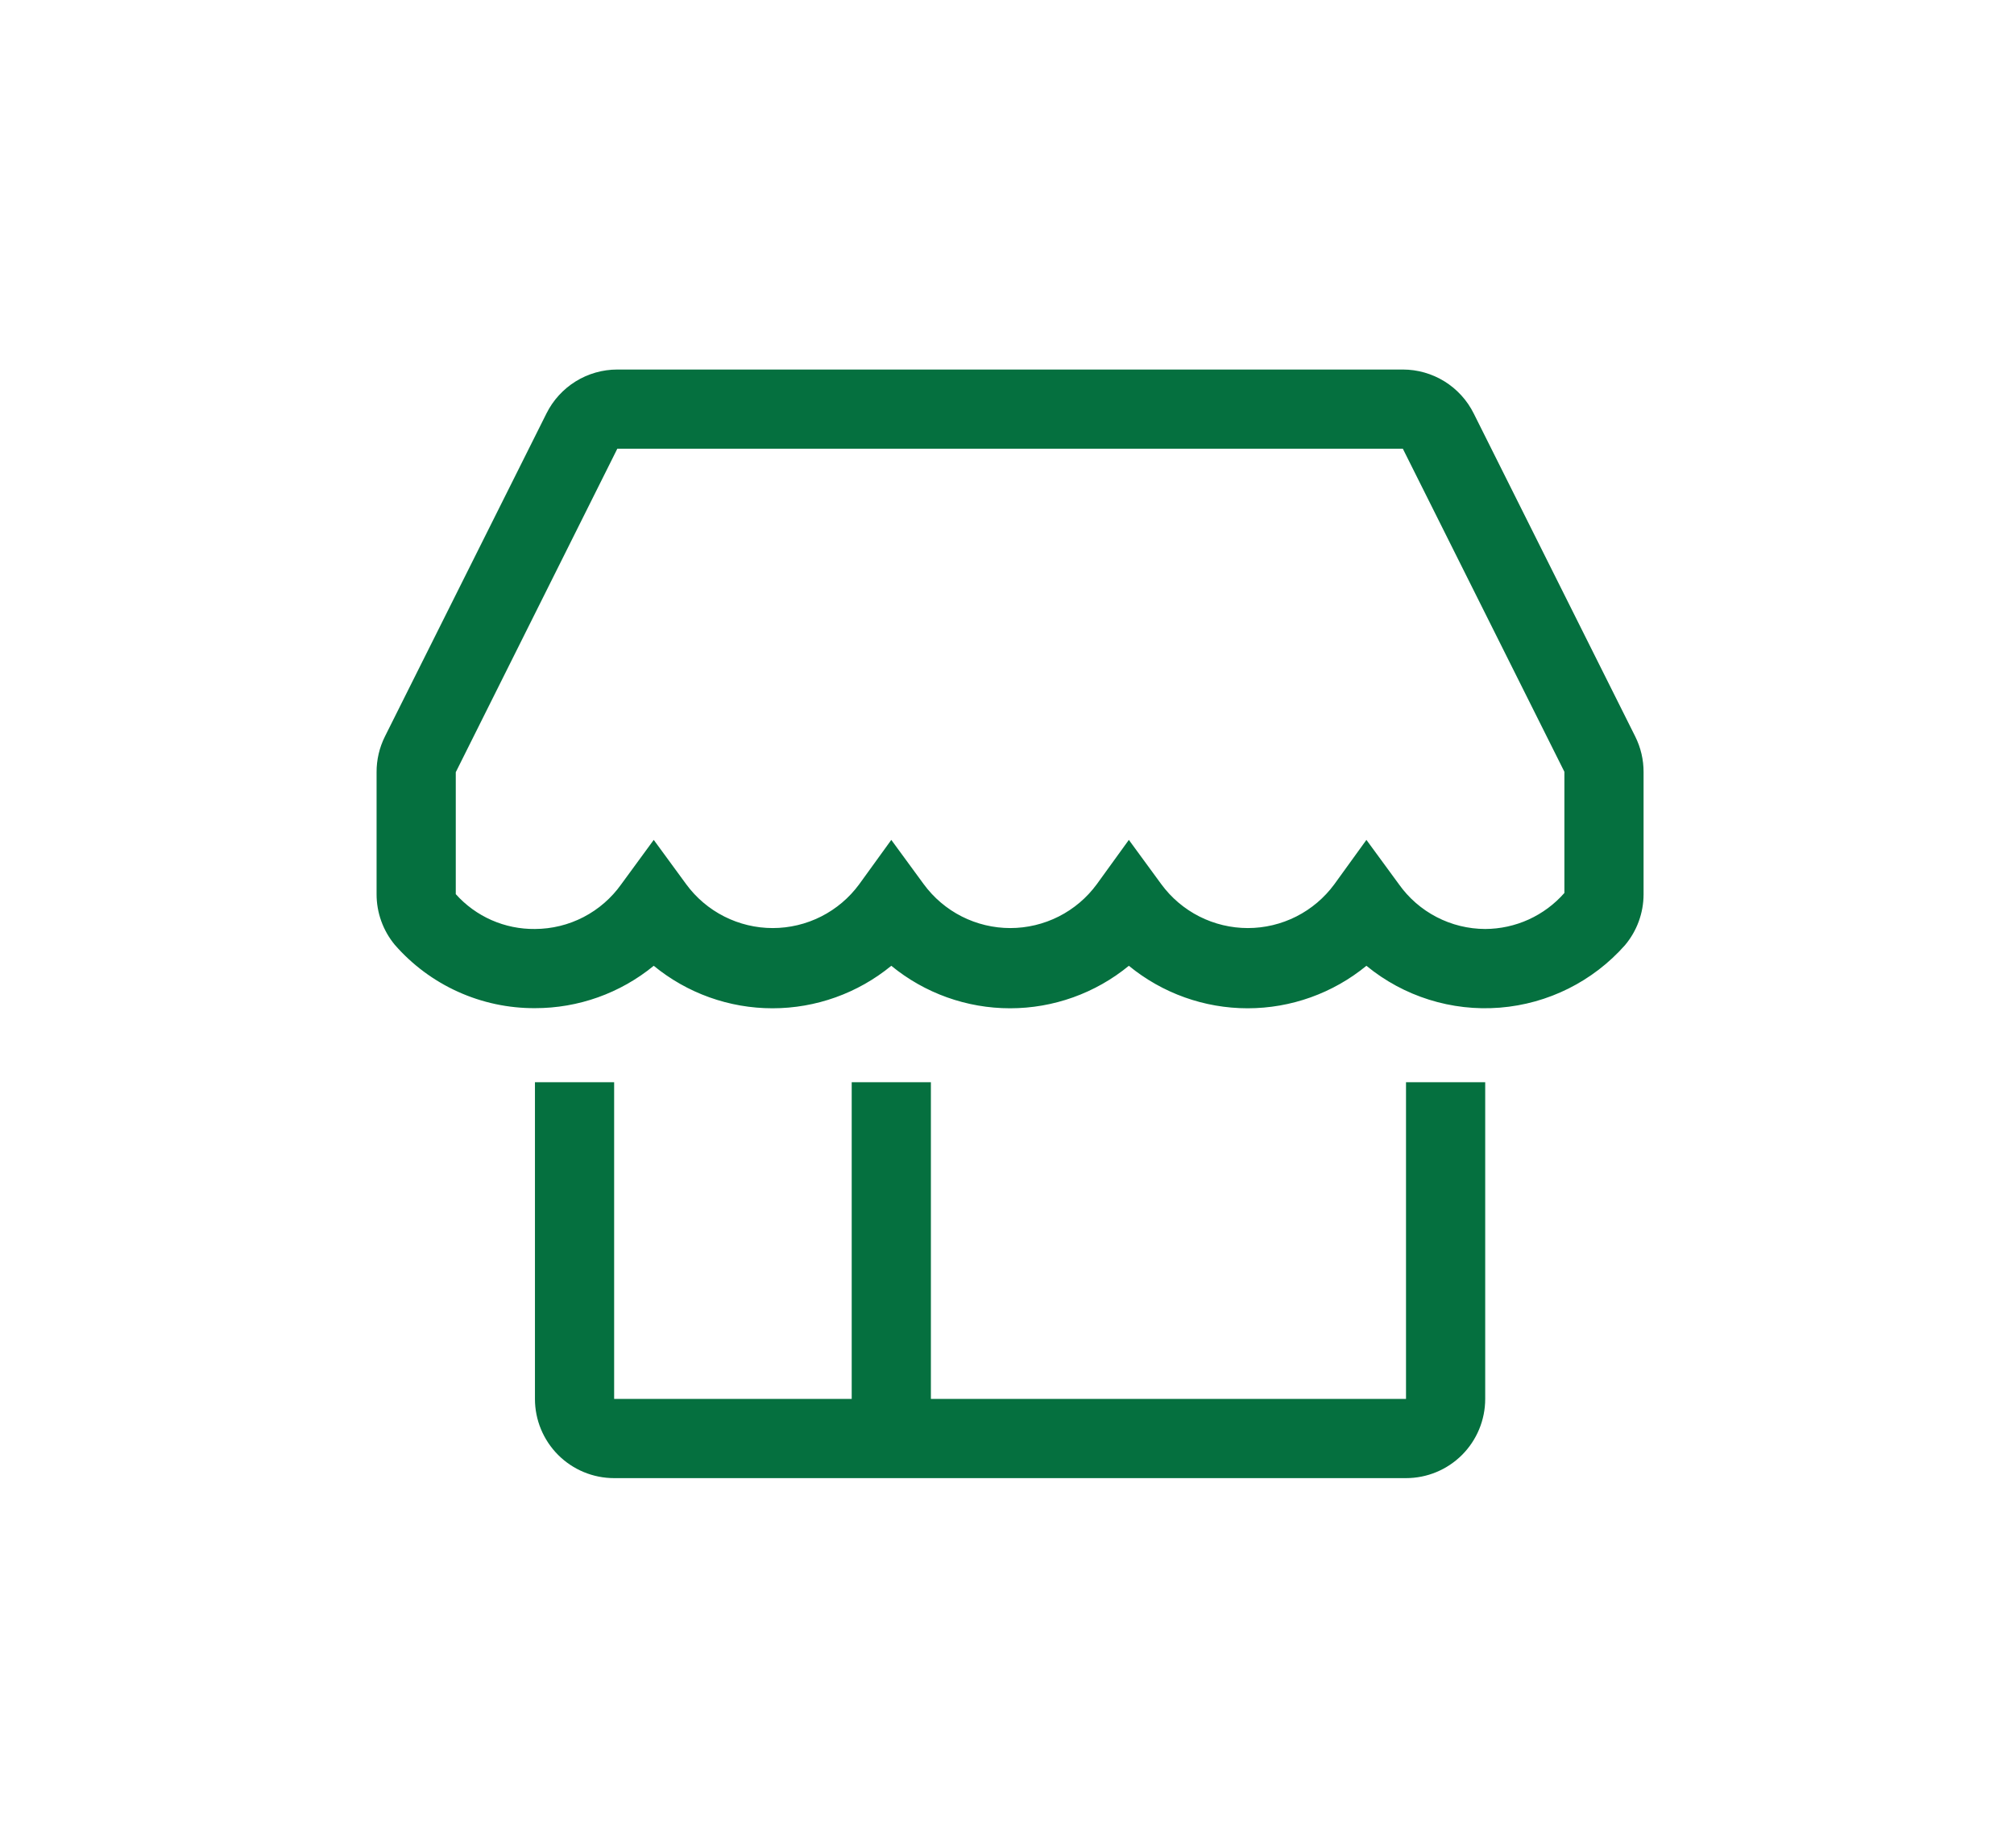
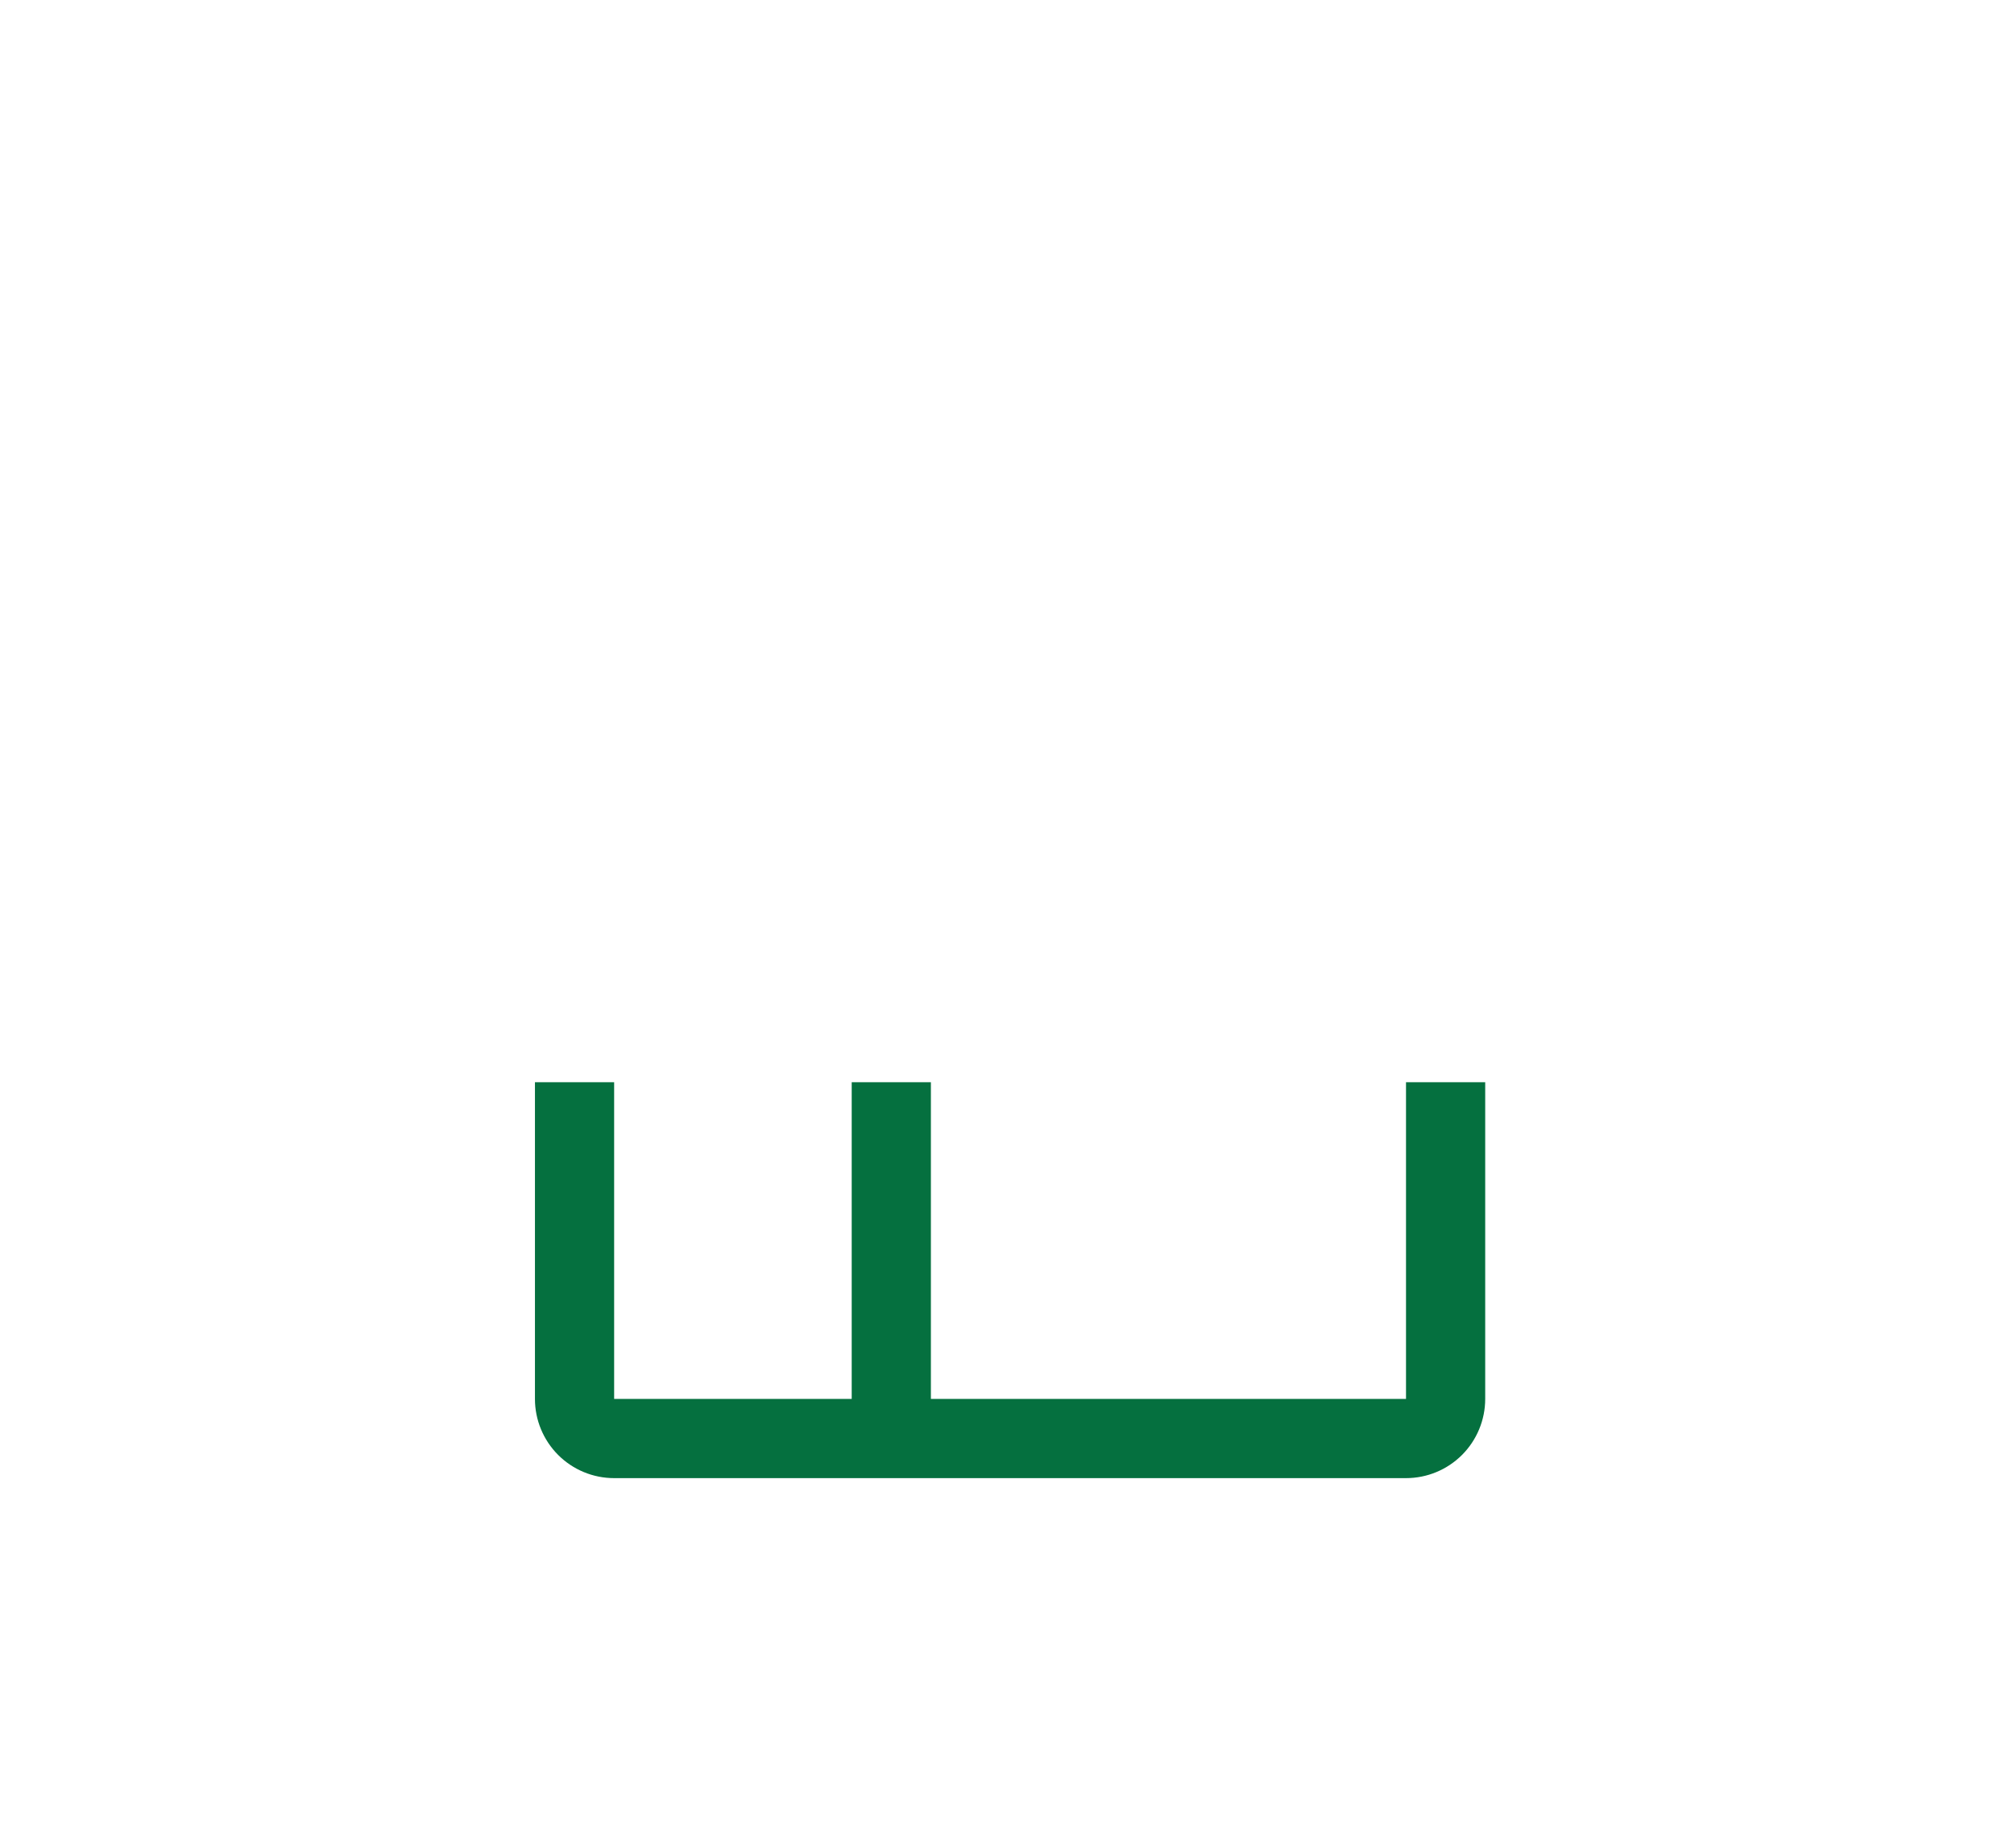
<svg xmlns="http://www.w3.org/2000/svg" width="109" height="100" viewBox="0 0 109 100" fill="none">
  <g filter="url(#filter0_d)">
    <path d="M68.095 65.714H42.381V48.571H38.095V65.714H25.238V48.571H20.952V65.714C20.952 66.851 21.404 67.941 22.207 68.745C23.011 69.549 24.101 70 25.238 70H68.095C69.232 70 70.322 69.549 71.126 68.745C71.929 67.941 72.381 66.851 72.381 65.714V48.571H68.095V65.714Z" fill="#05703F" />
-     <path d="M80.502 29.864L71.76 12.379C71.405 11.665 70.858 11.064 70.18 10.643C69.502 10.223 68.721 10 67.924 10H25.41C24.612 10 23.831 10.223 23.153 10.643C22.476 11.064 21.929 11.665 21.574 12.379L12.831 29.864C12.532 30.463 12.378 31.124 12.381 31.793V38.393C12.379 39.394 12.728 40.365 13.367 41.136C14.311 42.218 15.477 43.085 16.786 43.676C18.095 44.268 19.516 44.571 20.952 44.564C23.296 44.568 25.568 43.758 27.381 42.271C29.193 43.758 31.465 44.571 33.809 44.571C36.154 44.571 38.426 43.758 40.238 42.271C42.05 43.758 44.322 44.571 46.667 44.571C49.011 44.571 51.283 43.758 53.095 42.271C54.908 43.758 57.179 44.571 59.524 44.571C61.868 44.571 64.14 43.758 65.952 42.271C67.975 43.933 70.564 44.745 73.174 44.537C75.783 44.329 78.21 43.118 79.945 41.157C80.592 40.389 80.948 39.418 80.952 38.414V31.793C80.955 31.124 80.801 30.463 80.502 29.864ZM72.381 40.279C71.466 40.276 70.564 40.056 69.752 39.634C68.939 39.213 68.239 38.604 67.71 37.857L65.952 35.457L64.217 37.857C63.677 38.592 62.972 39.19 62.159 39.602C61.345 40.014 60.446 40.229 59.535 40.229C58.623 40.229 57.724 40.014 56.91 39.602C56.097 39.19 55.392 38.592 54.852 37.857L53.095 35.457L51.359 37.857C50.82 38.592 50.115 39.19 49.302 39.602C48.488 40.014 47.589 40.229 46.677 40.229C45.766 40.229 44.866 40.014 44.053 39.602C43.24 39.19 42.535 38.592 41.995 37.857L40.238 35.457L38.502 37.857C37.963 38.592 37.258 39.19 36.444 39.602C35.631 40.014 34.732 40.229 33.82 40.229C32.908 40.229 32.009 40.014 31.196 39.602C30.382 39.19 29.677 38.592 29.138 37.857L27.381 35.457L25.624 37.857C25.094 38.604 24.394 39.213 23.582 39.634C22.769 40.056 21.868 40.276 20.952 40.279C20.145 40.288 19.344 40.125 18.605 39.8C17.866 39.475 17.205 38.995 16.667 38.393V31.793L25.41 14.286H67.924L76.667 31.771V38.329C76.132 38.939 75.473 39.429 74.734 39.765C73.995 40.101 73.193 40.276 72.381 40.279Z" fill="#05703F" />
  </g>
  <defs>
    <filter id="filter0_d" x="0.381" y="0" width="108.572" height="100" filterUnits="userSpaceOnUse" color-interpolation-filters="sRGB">
      <feFlood flood-opacity="0" result="BackgroundImageFix" />
      <feColorMatrix in="SourceAlpha" type="matrix" values="0 0 0 0 0 0 0 0 0 0 0 0 0 0 0 0 0 0 127 0" />
      <feOffset dx="8" dy="10" />
      <feGaussianBlur stdDeviation="10" />
      <feColorMatrix type="matrix" values="0 0 0 0 0.173 0 0 0 0 0.642 0 0 0 0 0.096 0 0 0 0.4 0" />
      <feBlend mode="normal" in2="BackgroundImageFix" result="effect1_dropShadow" />
      <feBlend mode="normal" in="SourceGraphic" in2="effect1_dropShadow" result="shape" />
    </filter>
  </defs>
</svg>